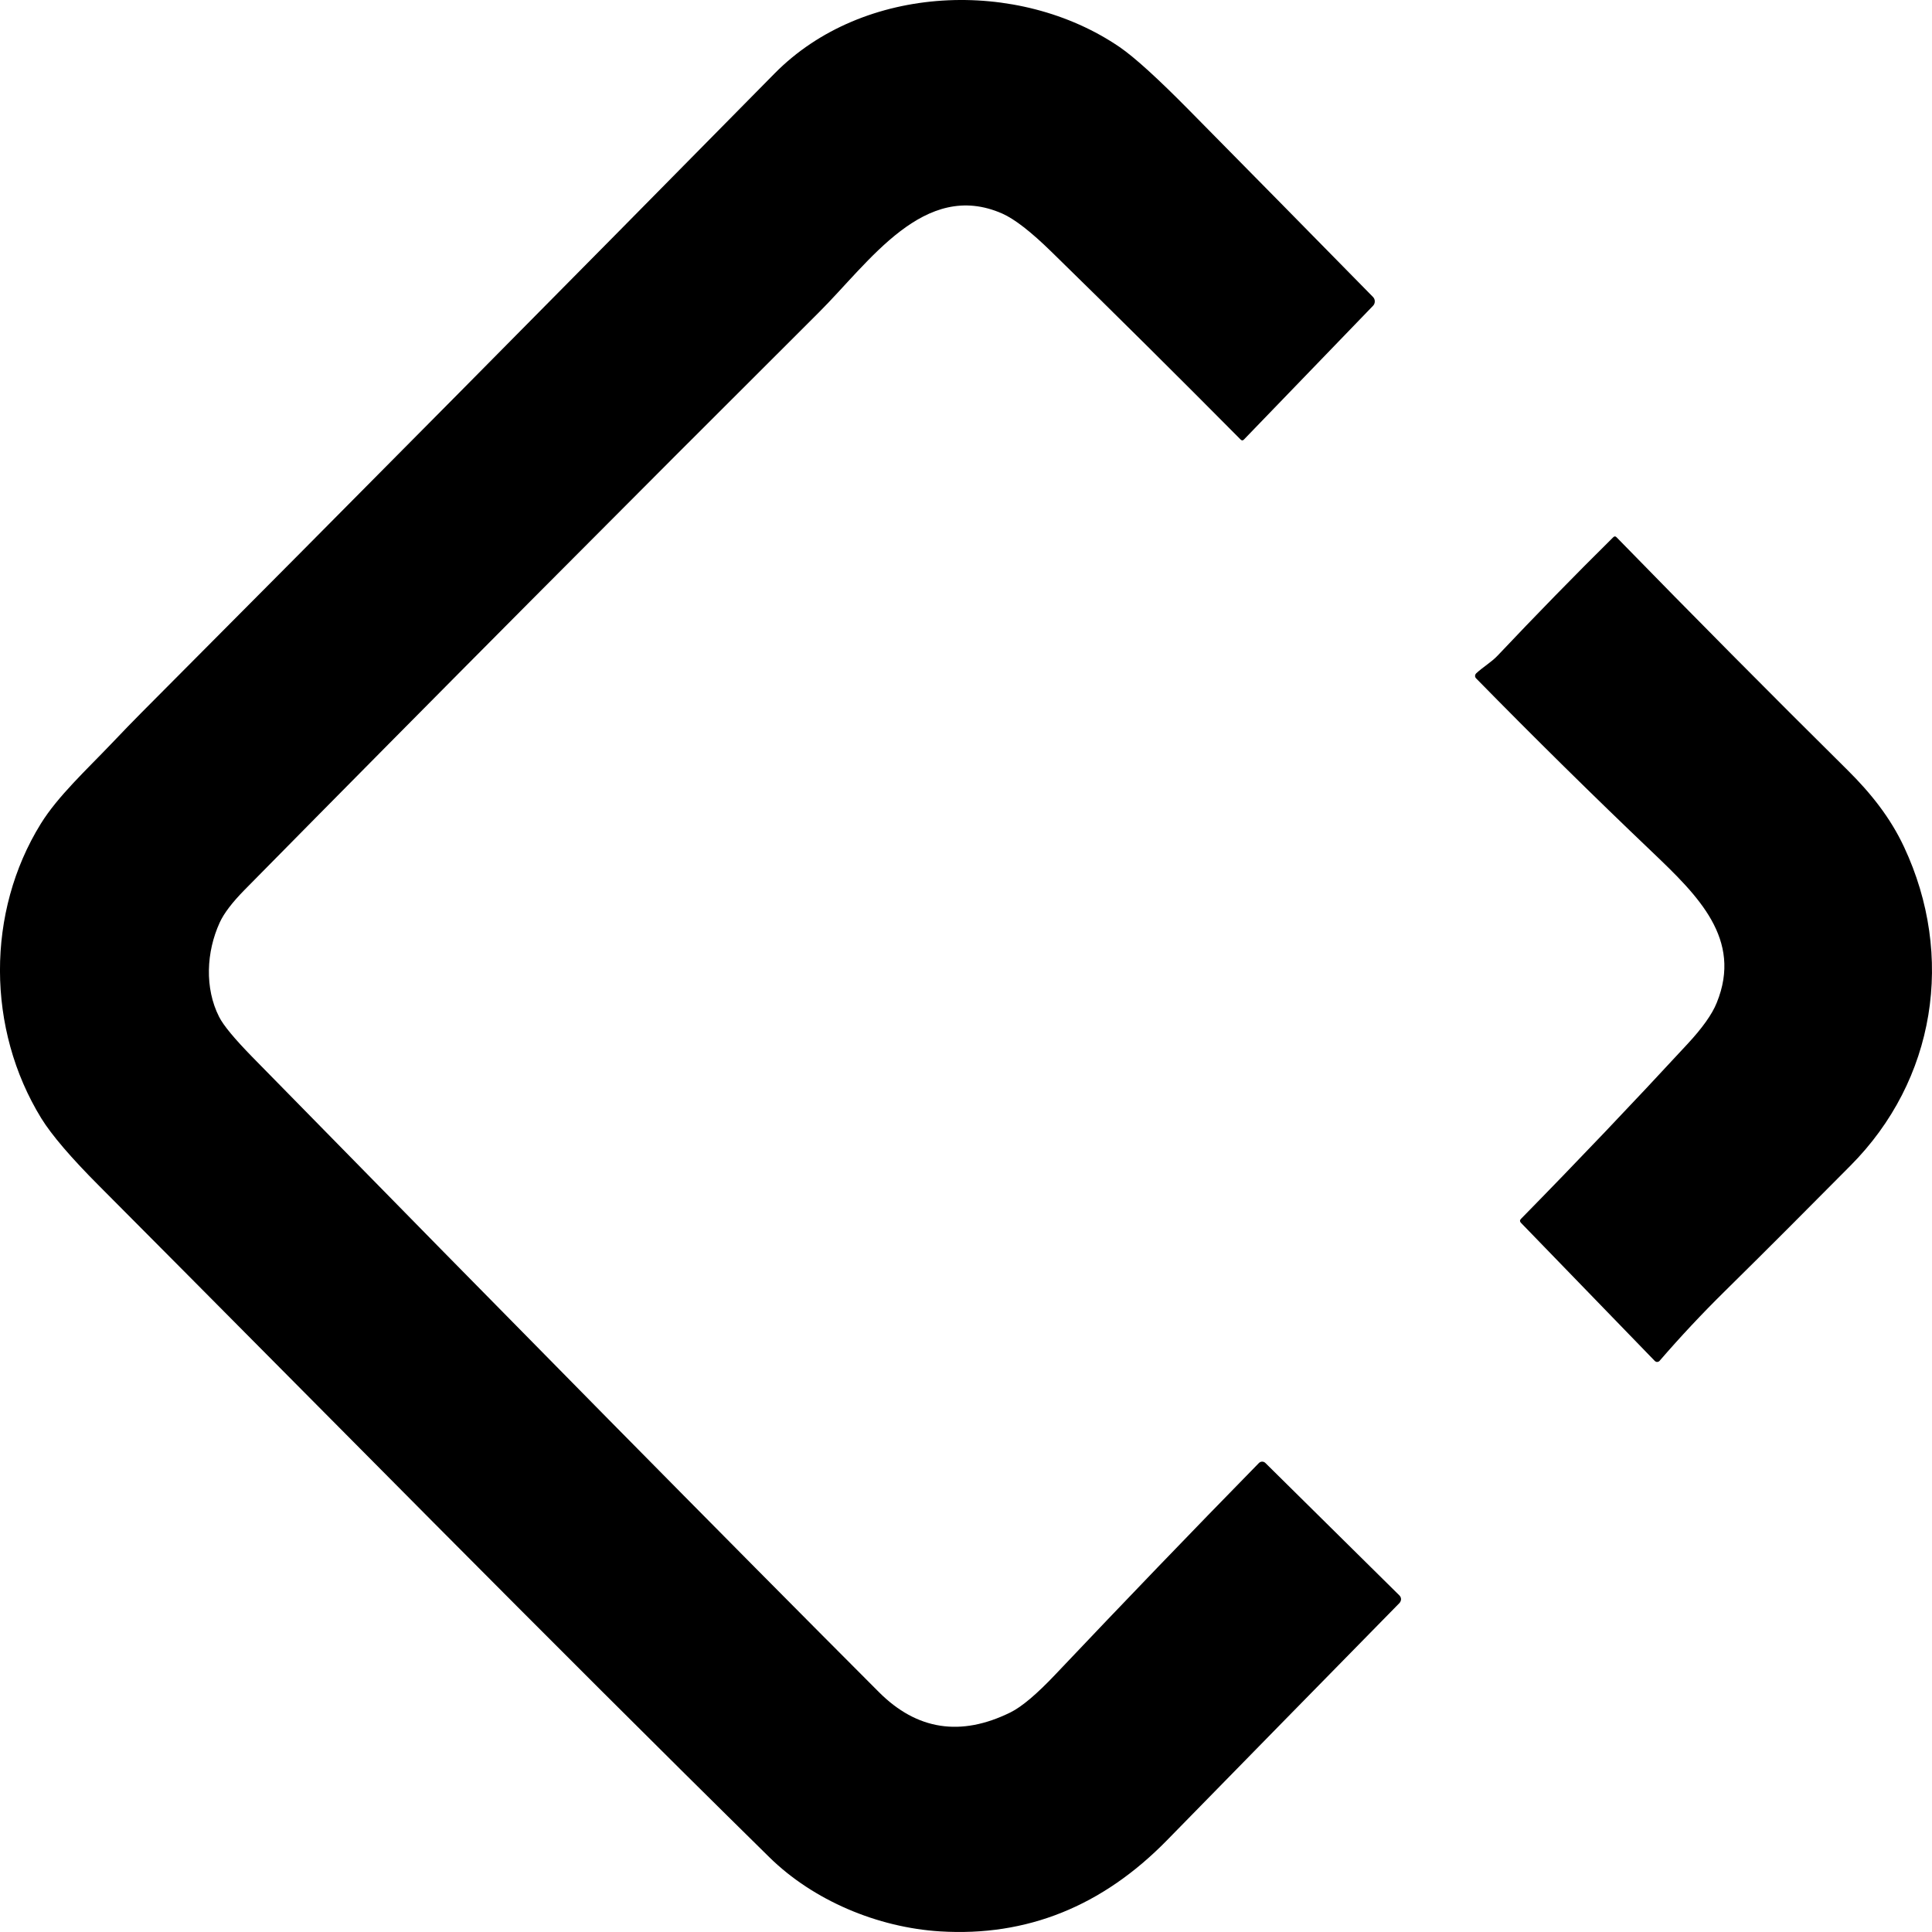
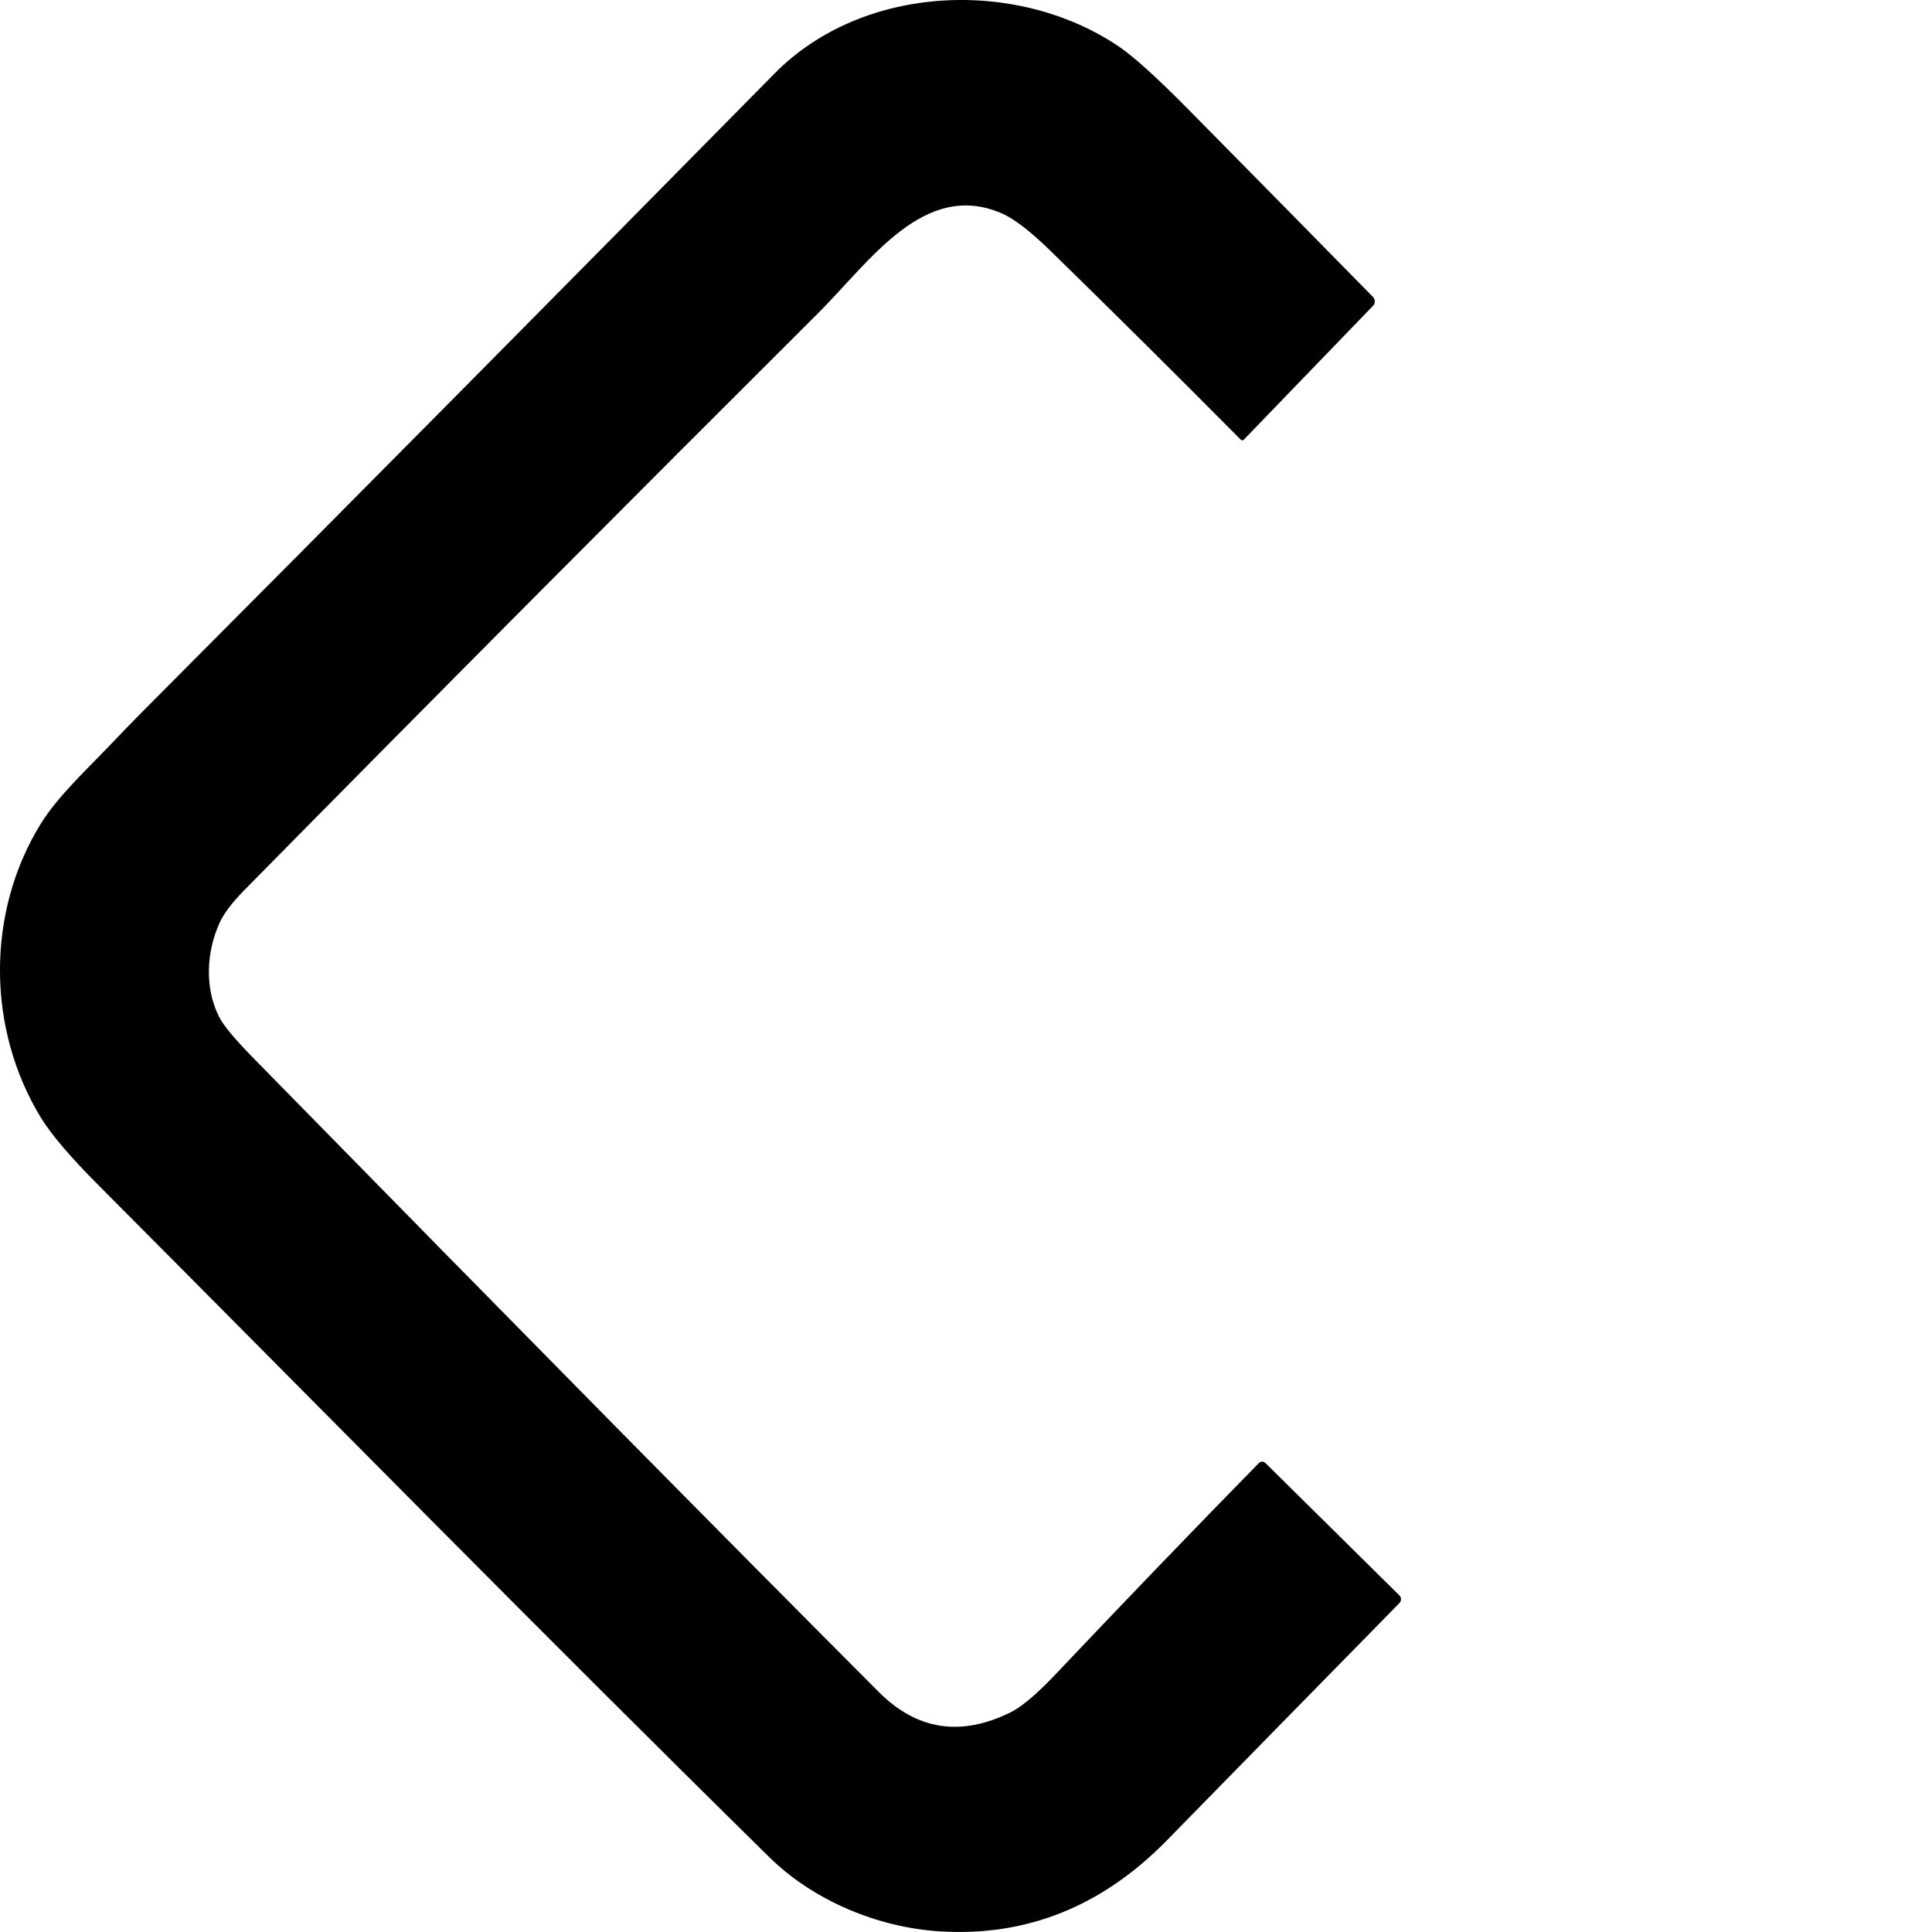
<svg xmlns="http://www.w3.org/2000/svg" width="22" height="22" viewBox="0 0 22 22" fill="none">
  <path d="M8.819 0.838C9.829 -0.188 11.597 -0.252 12.751 0.537C12.922 0.655 13.186 0.895 13.543 1.257C14.244 1.967 14.941 2.675 15.634 3.381C15.648 3.395 15.655 3.413 15.655 3.432C15.655 3.451 15.648 3.469 15.635 3.482L14.165 5.005C14.153 5.018 14.14 5.018 14.127 5.005C13.414 4.286 12.696 3.573 11.973 2.867C11.74 2.639 11.553 2.494 11.413 2.432C10.524 2.041 9.902 2.983 9.32 3.562C7.133 5.742 4.955 7.931 2.788 10.13C2.645 10.275 2.55 10.4 2.502 10.505C2.349 10.839 2.329 11.252 2.495 11.579C2.545 11.678 2.671 11.829 2.872 12.035C5.902 15.127 8.281 17.538 10.009 19.269C10.441 19.701 10.94 19.778 11.505 19.5C11.635 19.436 11.808 19.29 12.023 19.062C12.793 18.249 13.563 17.448 14.335 16.66C14.345 16.65 14.358 16.644 14.372 16.644C14.386 16.644 14.399 16.649 14.409 16.659L15.936 18.168C15.941 18.174 15.946 18.18 15.949 18.187C15.952 18.195 15.954 18.202 15.954 18.21C15.954 18.218 15.952 18.226 15.949 18.233C15.946 18.24 15.942 18.247 15.937 18.253C15.058 19.148 14.176 20.049 13.288 20.956C12.552 21.708 11.691 22.054 10.705 21.993C9.994 21.949 9.262 21.642 8.759 21.147C6.196 18.625 3.675 16.06 1.137 13.512C0.81 13.185 0.588 12.925 0.47 12.734C-0.155 11.717 -0.157 10.385 0.464 9.381C0.658 9.067 0.987 8.764 1.271 8.466C1.398 8.332 1.512 8.215 1.611 8.115C4.02 5.696 6.423 3.27 8.819 0.838Z" fill="black" />
-   <path d="M21.682 9.645C22.262 10.884 22.043 12.299 21.069 13.276C20.594 13.754 20.184 14.168 19.64 14.704C19.381 14.959 19.134 15.223 18.898 15.496C18.895 15.5 18.891 15.503 18.886 15.505C18.882 15.507 18.877 15.508 18.872 15.509C18.867 15.509 18.861 15.508 18.857 15.506C18.852 15.504 18.848 15.501 18.844 15.498L17.319 13.924C17.305 13.909 17.305 13.894 17.32 13.879C17.963 13.224 18.595 12.56 19.215 11.889C19.385 11.706 19.497 11.549 19.549 11.418C19.844 10.694 19.335 10.2 18.818 9.706C18.139 9.059 17.468 8.397 16.807 7.723C16.804 7.719 16.801 7.715 16.799 7.71C16.797 7.706 16.797 7.701 16.797 7.696C16.797 7.691 16.798 7.686 16.8 7.681C16.802 7.677 16.805 7.673 16.808 7.669C16.887 7.595 16.984 7.54 17.055 7.464C17.486 7.008 17.924 6.559 18.37 6.118C18.383 6.105 18.396 6.105 18.408 6.118C19.278 7.01 20.155 7.895 21.04 8.771C21.302 9.031 21.525 9.309 21.682 9.645Z" fill="black" />
</svg>